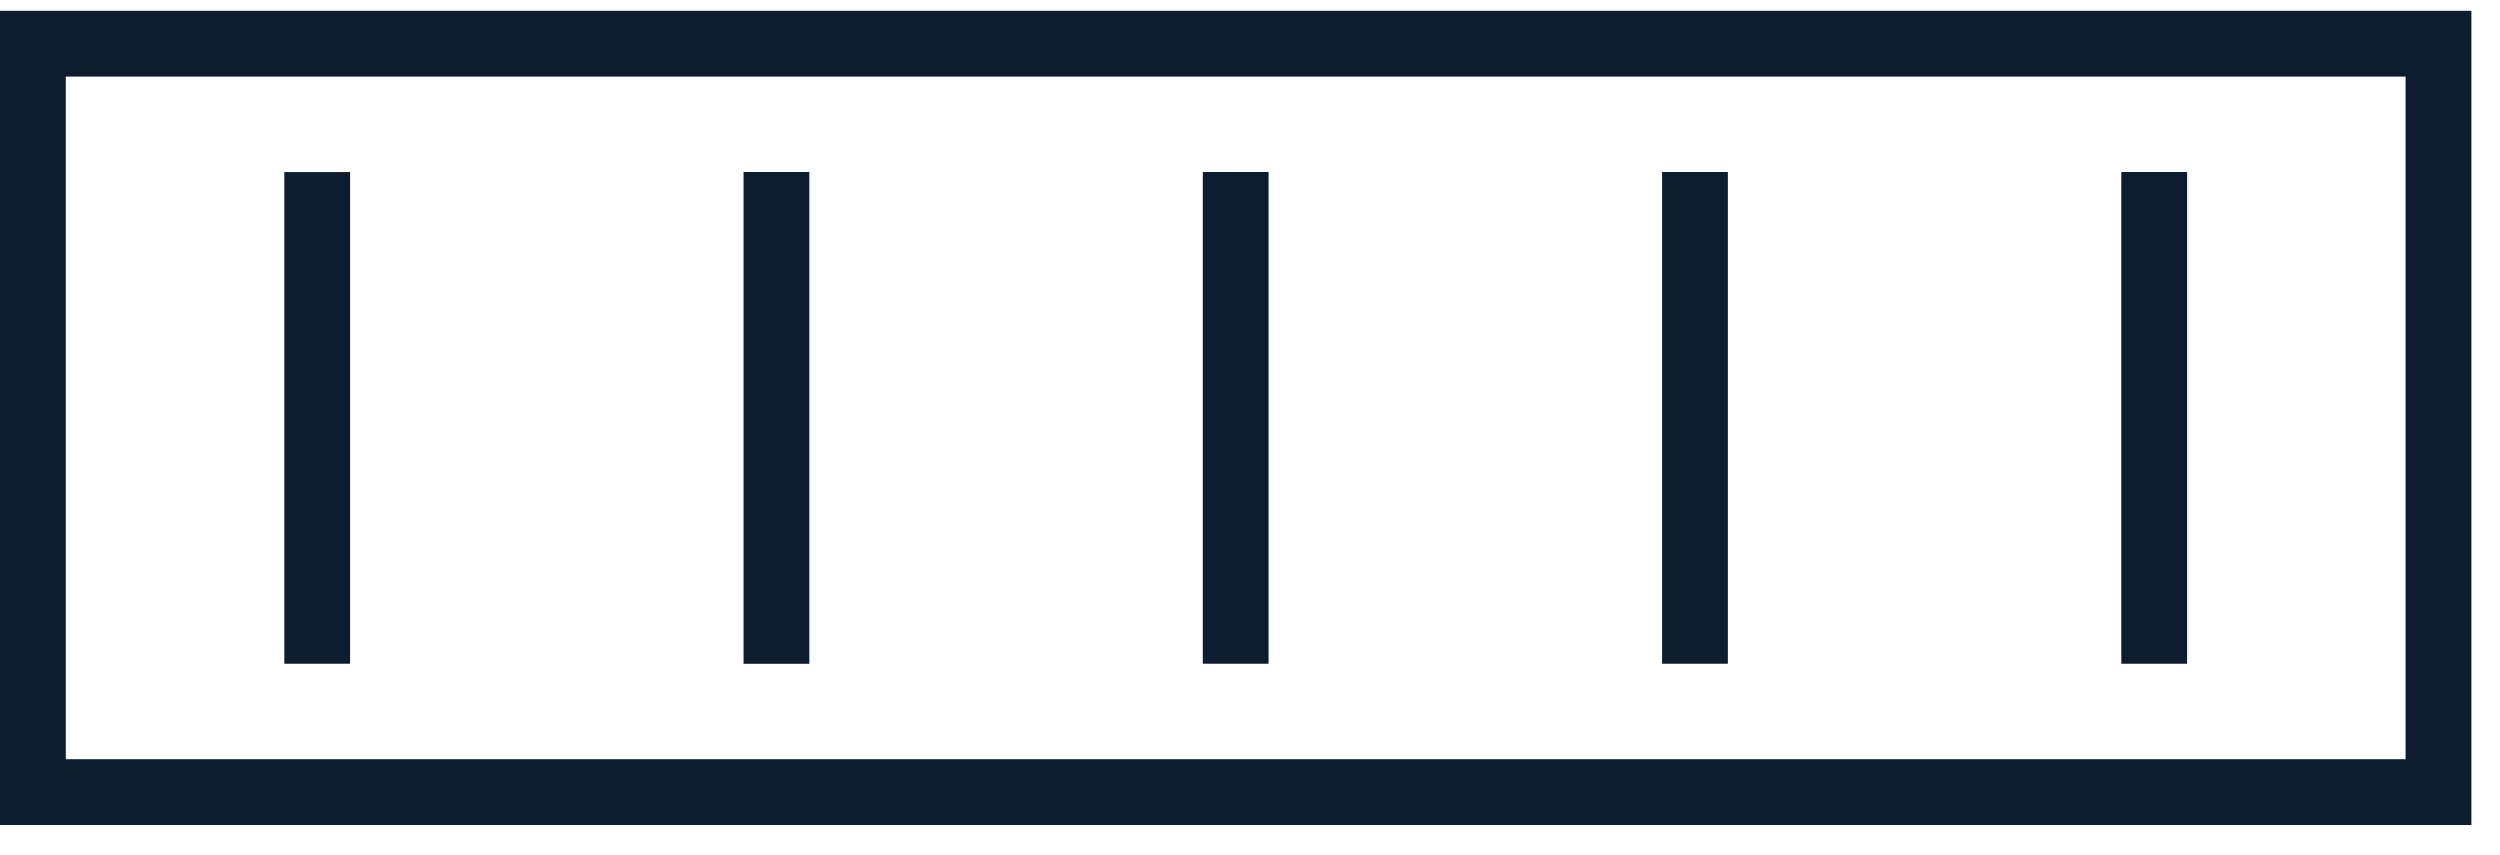
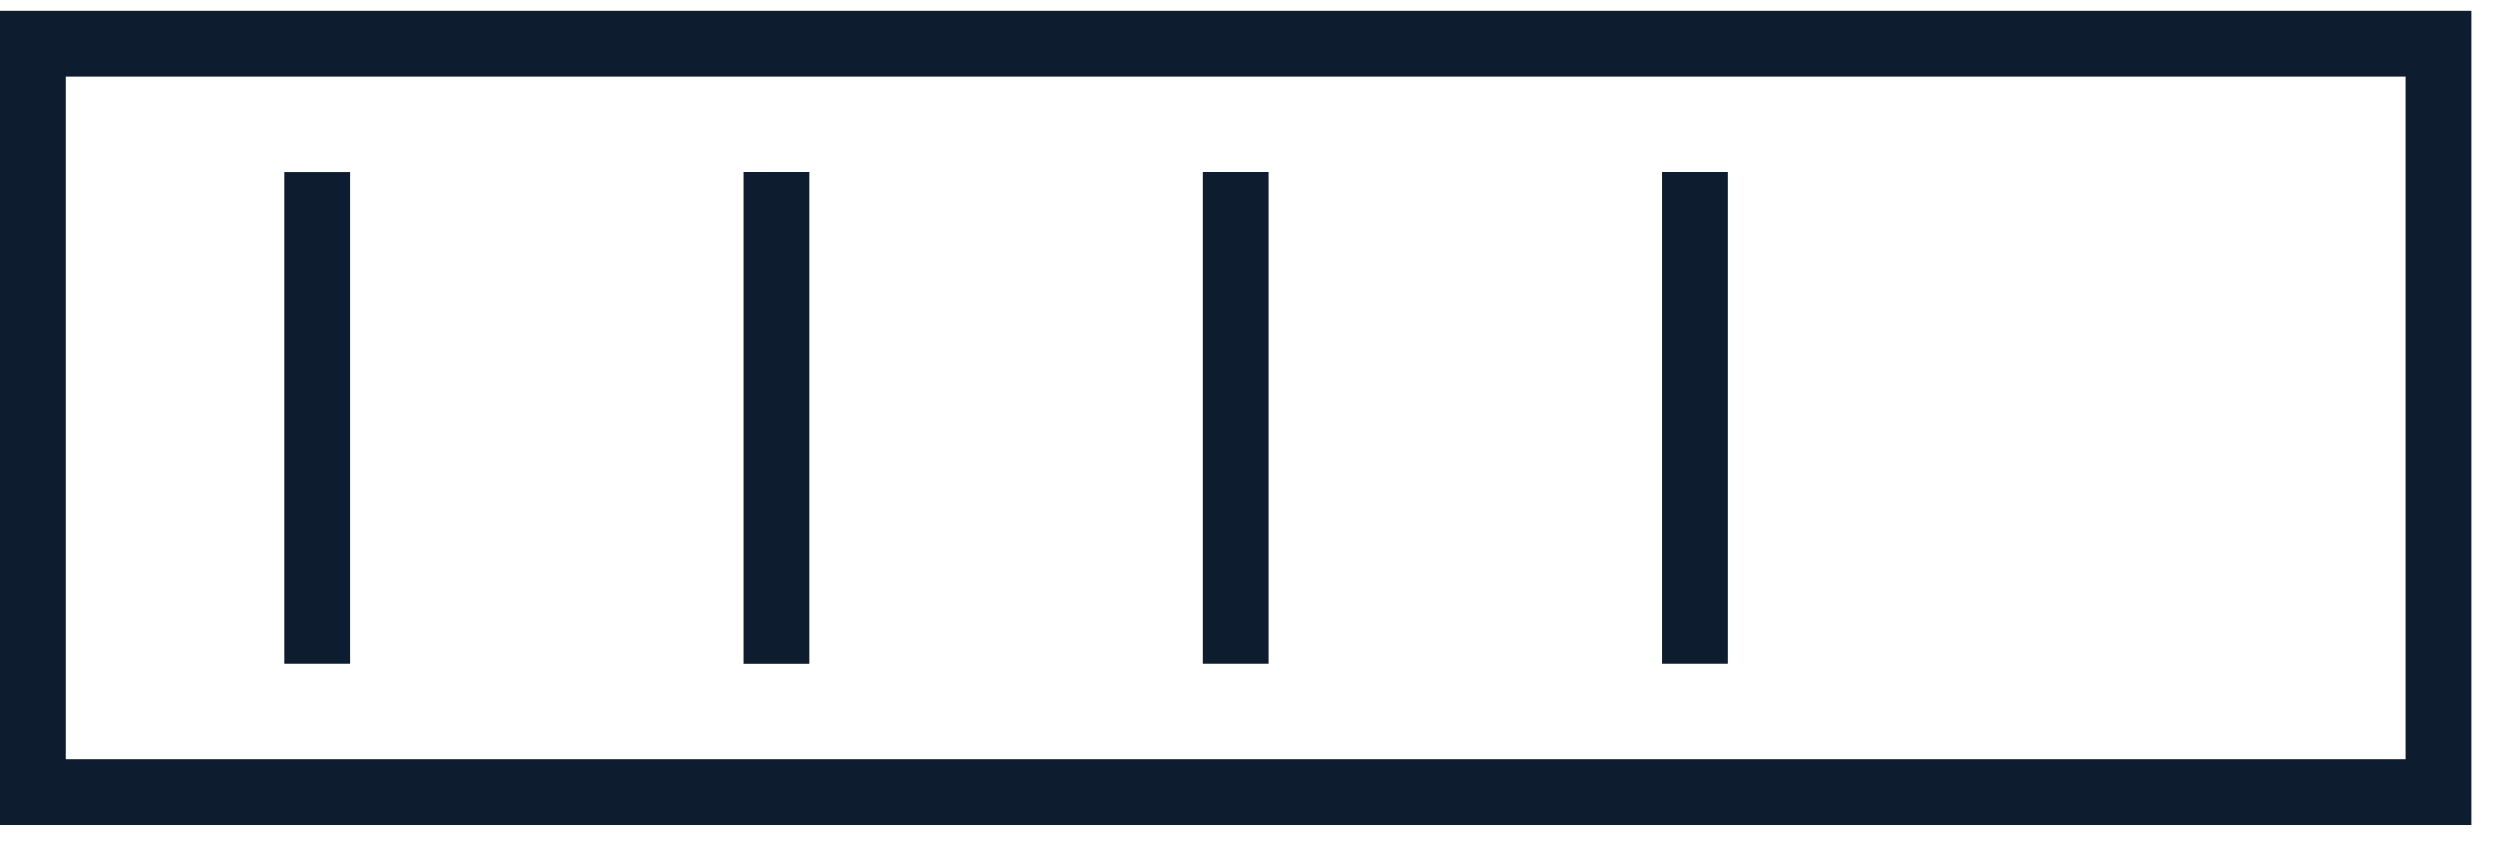
<svg xmlns="http://www.w3.org/2000/svg" width="76" height="26" fill="none" viewBox="0 0 76 26">
-   <path stroke="#0D1D2F" stroke-miterlimit="10" stroke-width="2" d="M9.643 20.178V5.23m13.961 14.95V5.228m13.961 14.95V5.228m13.962 14.95V5.228m13.961 14.95V5.228M1 1.33v22.75h73.13V1.328H1Z" />
+   <path stroke="#0D1D2F" stroke-miterlimit="10" stroke-width="2" d="M9.643 20.178V5.23m13.961 14.95V5.228m13.961 14.95V5.228V5.228m13.961 14.95V5.228M1 1.33v22.75h73.13V1.328H1Z" />
</svg>